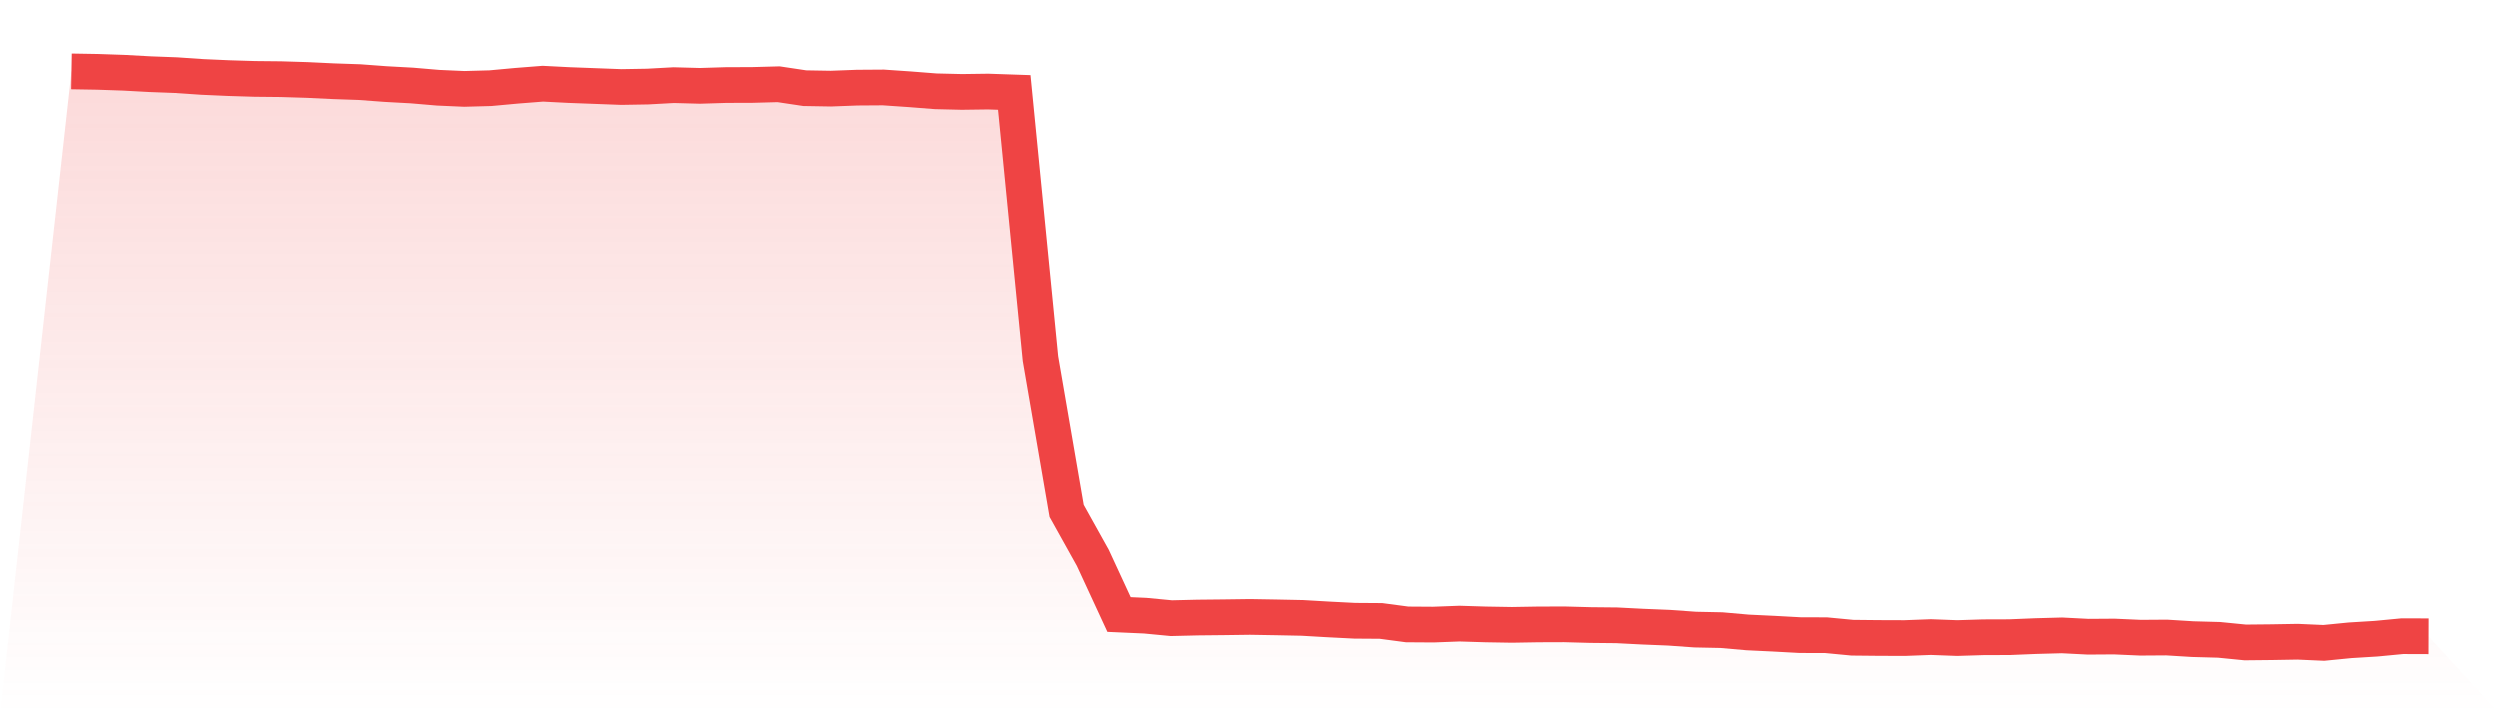
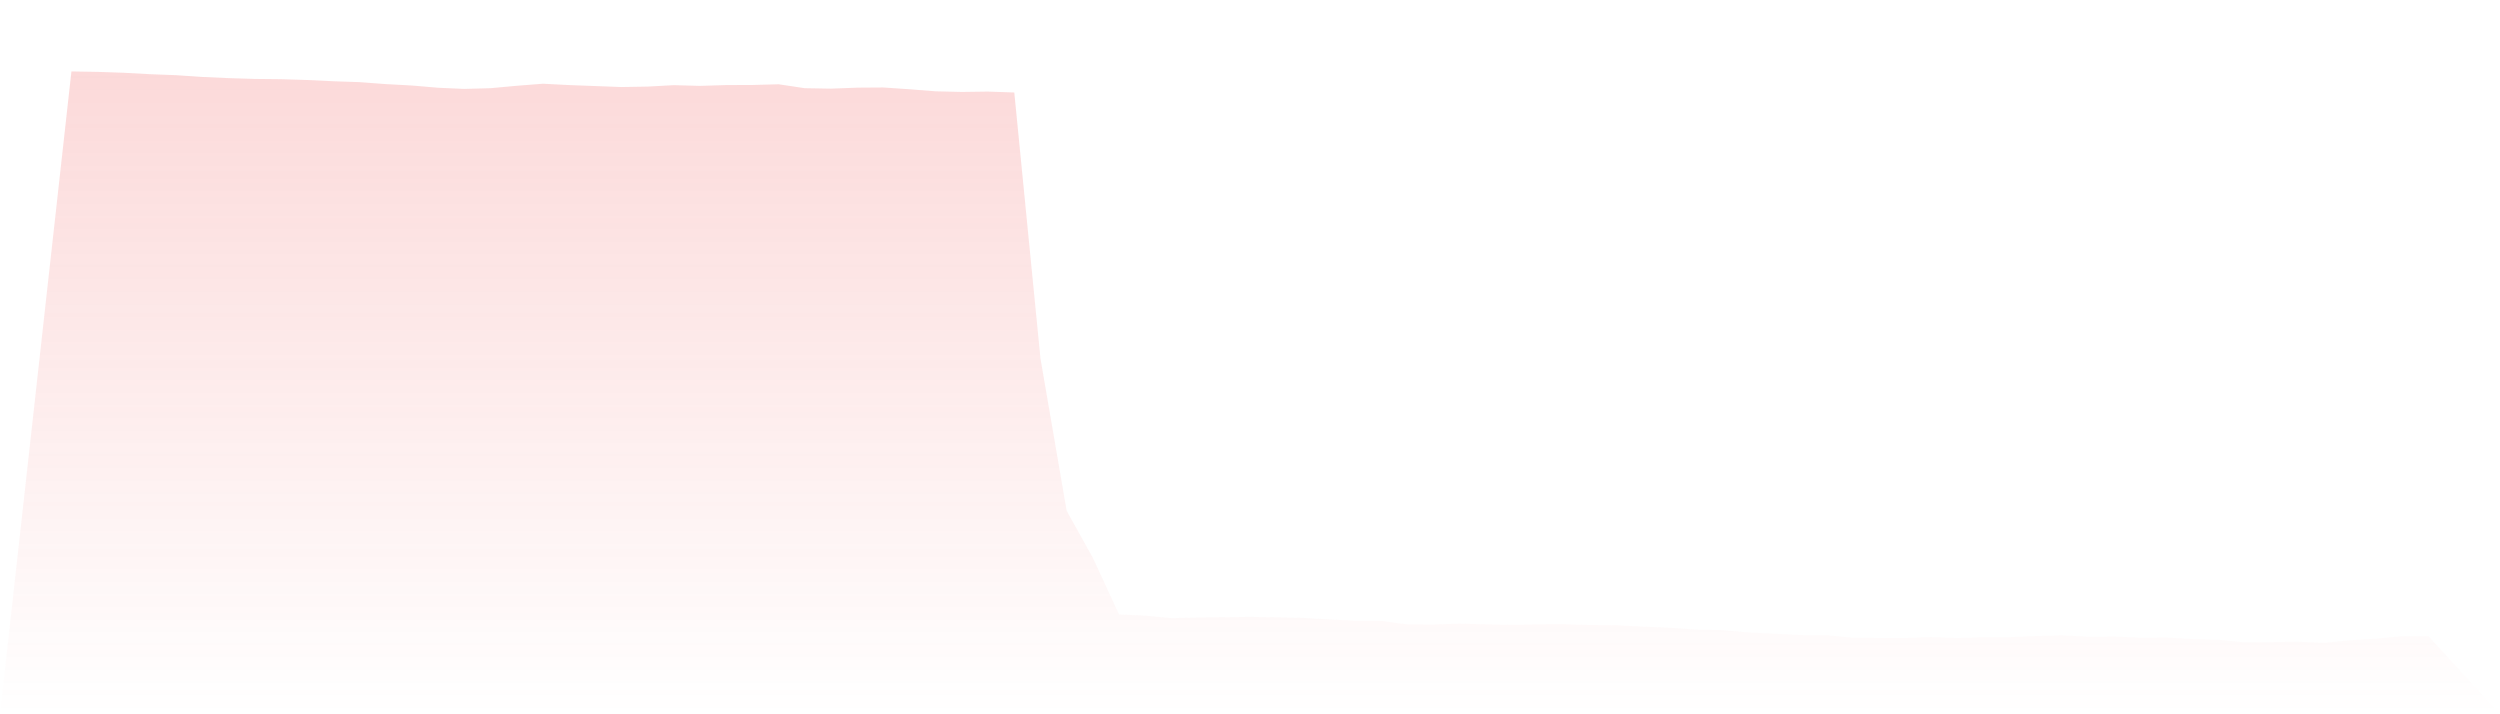
<svg xmlns="http://www.w3.org/2000/svg" viewBox="0 0 140 40">
  <defs>
    <linearGradient id="gradient" x1="0" x2="0" y1="0" y2="1">
      <stop offset="0%" stop-color="#ef4444" stop-opacity="0.2" />
      <stop offset="100%" stop-color="#ef4444" stop-opacity="0" />
    </linearGradient>
  </defs>
  <path d="M4,4 L4,4 L5.467,4.025 L6.933,4.075 L8.4,4.155 L9.867,4.21 L11.333,4.31 L12.8,4.375 L14.267,4.42 L15.733,4.435 L17.2,4.48 L18.667,4.55 L20.133,4.6 L21.6,4.709 L23.067,4.789 L24.533,4.914 L26,4.979 L27.467,4.939 L28.933,4.804 L30.4,4.689 L31.867,4.764 L33.333,4.819 L34.8,4.874 L36.267,4.849 L37.733,4.769 L39.2,4.809 L40.667,4.764 L42.133,4.759 L43.6,4.719 L45.067,4.939 L46.533,4.964 L48,4.909 L49.467,4.899 L50.933,4.999 L52.4,5.114 L53.867,5.149 L55.333,5.129 L56.8,5.179 L58.267,20.082 L59.733,28.606 L61.2,31.239 L62.667,34.411 L64.133,34.476 L65.6,34.616 L67.067,34.581 L68.533,34.566 L70,34.546 L71.467,34.571 L72.933,34.601 L74.4,34.686 L75.867,34.761 L77.333,34.771 L78.8,34.966 L80.267,34.976 L81.733,34.921 L83.2,34.966 L84.667,34.991 L86.133,34.966 L87.6,34.961 L89.067,35.001 L90.533,35.016 L92,35.091 L93.467,35.151 L94.933,35.256 L96.4,35.286 L97.867,35.415 L99.333,35.485 L100.8,35.565 L102.267,35.57 L103.733,35.71 L105.2,35.725 L106.667,35.73 L108.133,35.675 L109.6,35.73 L111.067,35.685 L112.533,35.68 L114,35.62 L115.467,35.58 L116.933,35.655 L118.4,35.645 L119.867,35.71 L121.333,35.7 L122.8,35.79 L124.267,35.83 L125.733,35.975 L127.2,35.96 L128.667,35.935 L130.133,36 L131.6,35.855 L133.067,35.765 L134.533,35.625 L136,35.63 L140,40 L0,40 z" fill="url(#gradient)" />
-   <path d="M4,4 L4,4 L5.467,4.025 L6.933,4.075 L8.4,4.155 L9.867,4.21 L11.333,4.31 L12.8,4.375 L14.267,4.42 L15.733,4.435 L17.2,4.48 L18.667,4.55 L20.133,4.6 L21.6,4.709 L23.067,4.789 L24.533,4.914 L26,4.979 L27.467,4.939 L28.933,4.804 L30.4,4.689 L31.867,4.764 L33.333,4.819 L34.8,4.874 L36.267,4.849 L37.733,4.769 L39.2,4.809 L40.667,4.764 L42.133,4.759 L43.6,4.719 L45.067,4.939 L46.533,4.964 L48,4.909 L49.467,4.899 L50.933,4.999 L52.4,5.114 L53.867,5.149 L55.333,5.129 L56.8,5.179 L58.267,20.082 L59.733,28.606 L61.2,31.239 L62.667,34.411 L64.133,34.476 L65.6,34.616 L67.067,34.581 L68.533,34.566 L70,34.546 L71.467,34.571 L72.933,34.601 L74.4,34.686 L75.867,34.761 L77.333,34.771 L78.8,34.966 L80.267,34.976 L81.733,34.921 L83.2,34.966 L84.667,34.991 L86.133,34.966 L87.6,34.961 L89.067,35.001 L90.533,35.016 L92,35.091 L93.467,35.151 L94.933,35.256 L96.4,35.286 L97.867,35.415 L99.333,35.485 L100.8,35.565 L102.267,35.57 L103.733,35.71 L105.2,35.725 L106.667,35.73 L108.133,35.675 L109.6,35.73 L111.067,35.685 L112.533,35.68 L114,35.62 L115.467,35.58 L116.933,35.655 L118.4,35.645 L119.867,35.71 L121.333,35.7 L122.8,35.79 L124.267,35.83 L125.733,35.975 L127.2,35.96 L128.667,35.935 L130.133,36 L131.6,35.855 L133.067,35.765 L134.533,35.625 L136,35.63" fill="none" stroke="#ef4444" stroke-width="2" />
</svg>